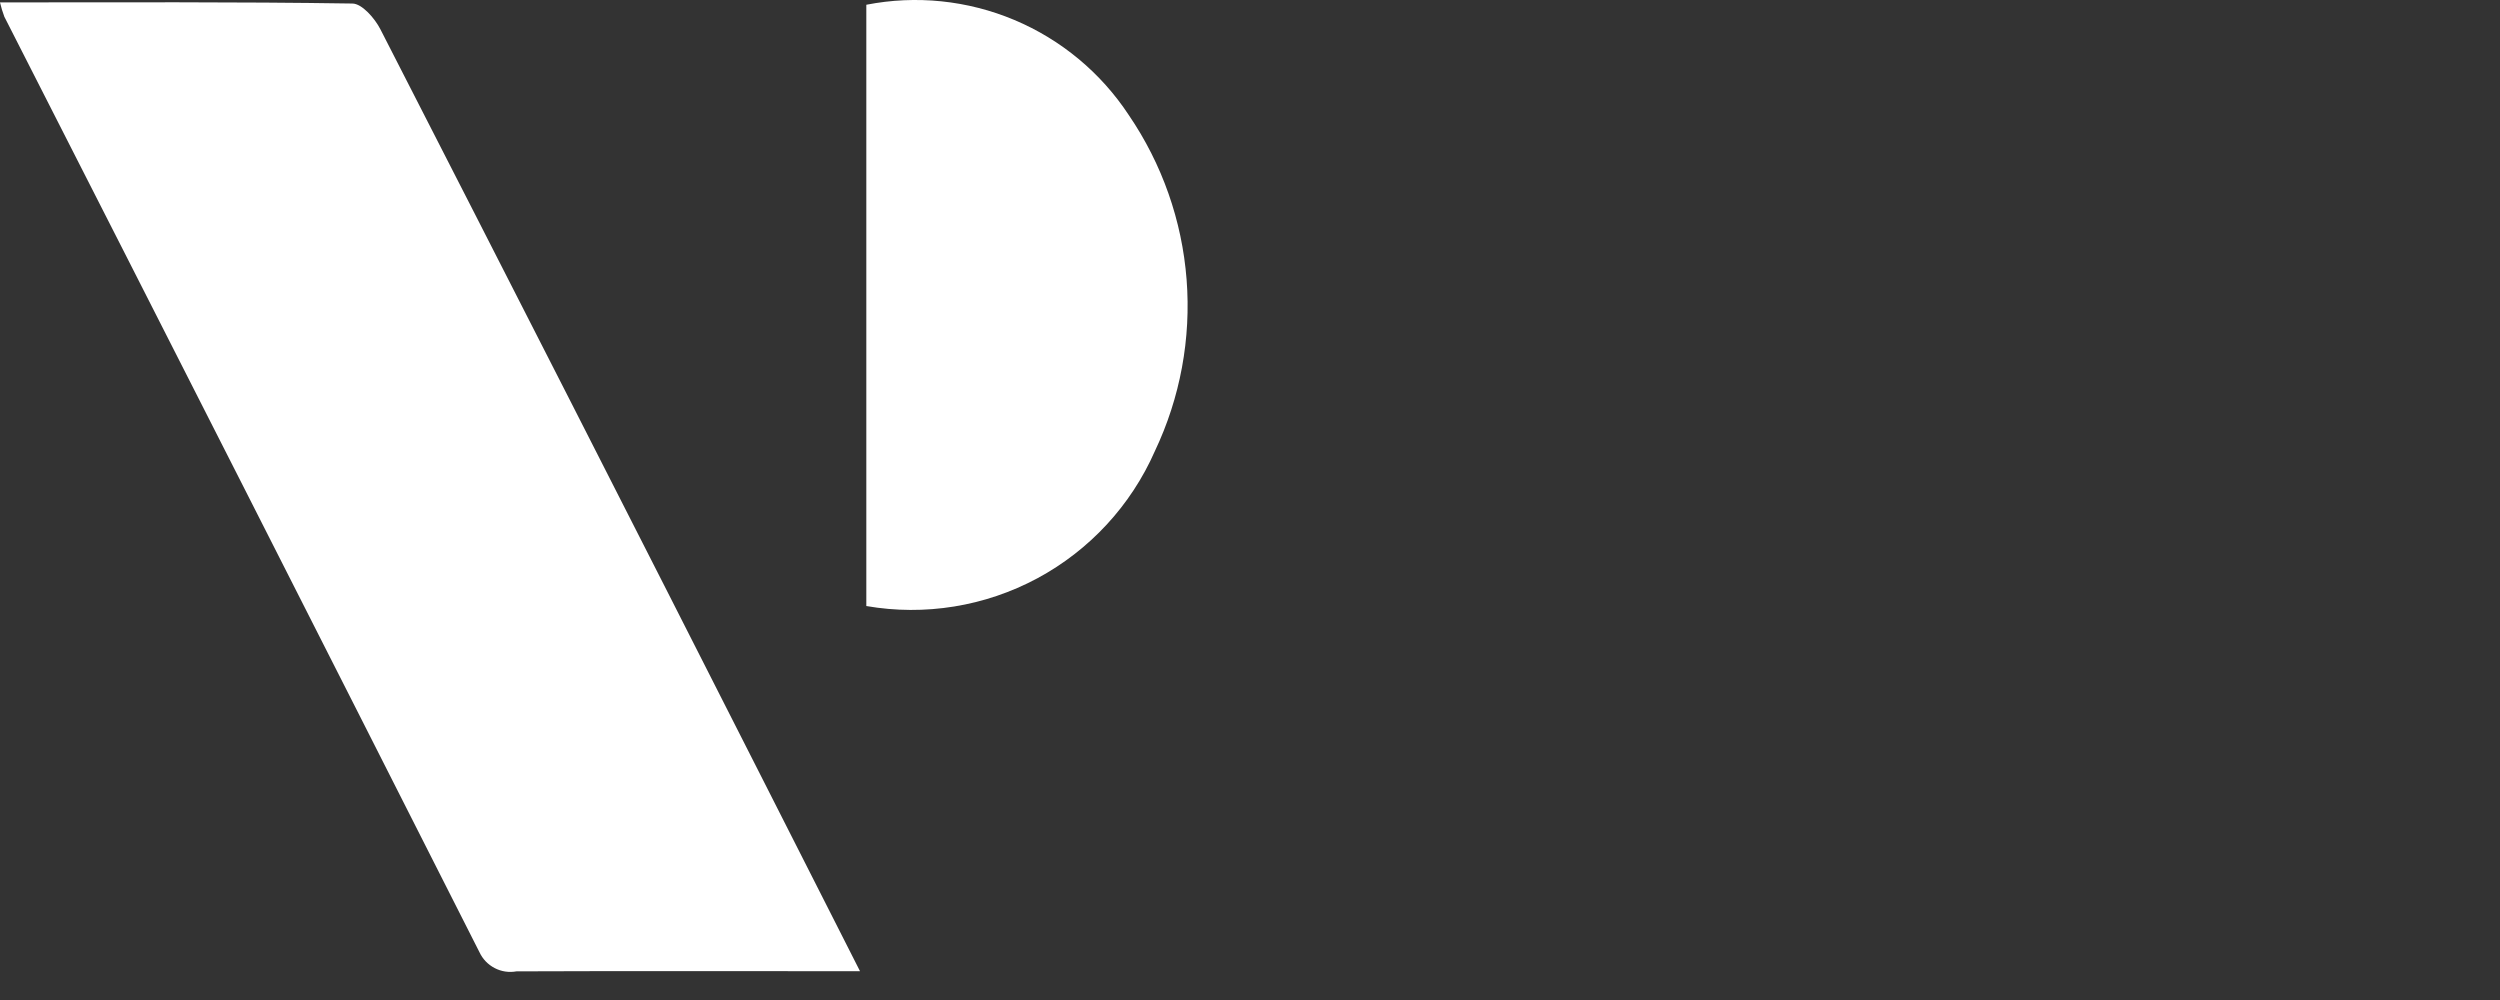
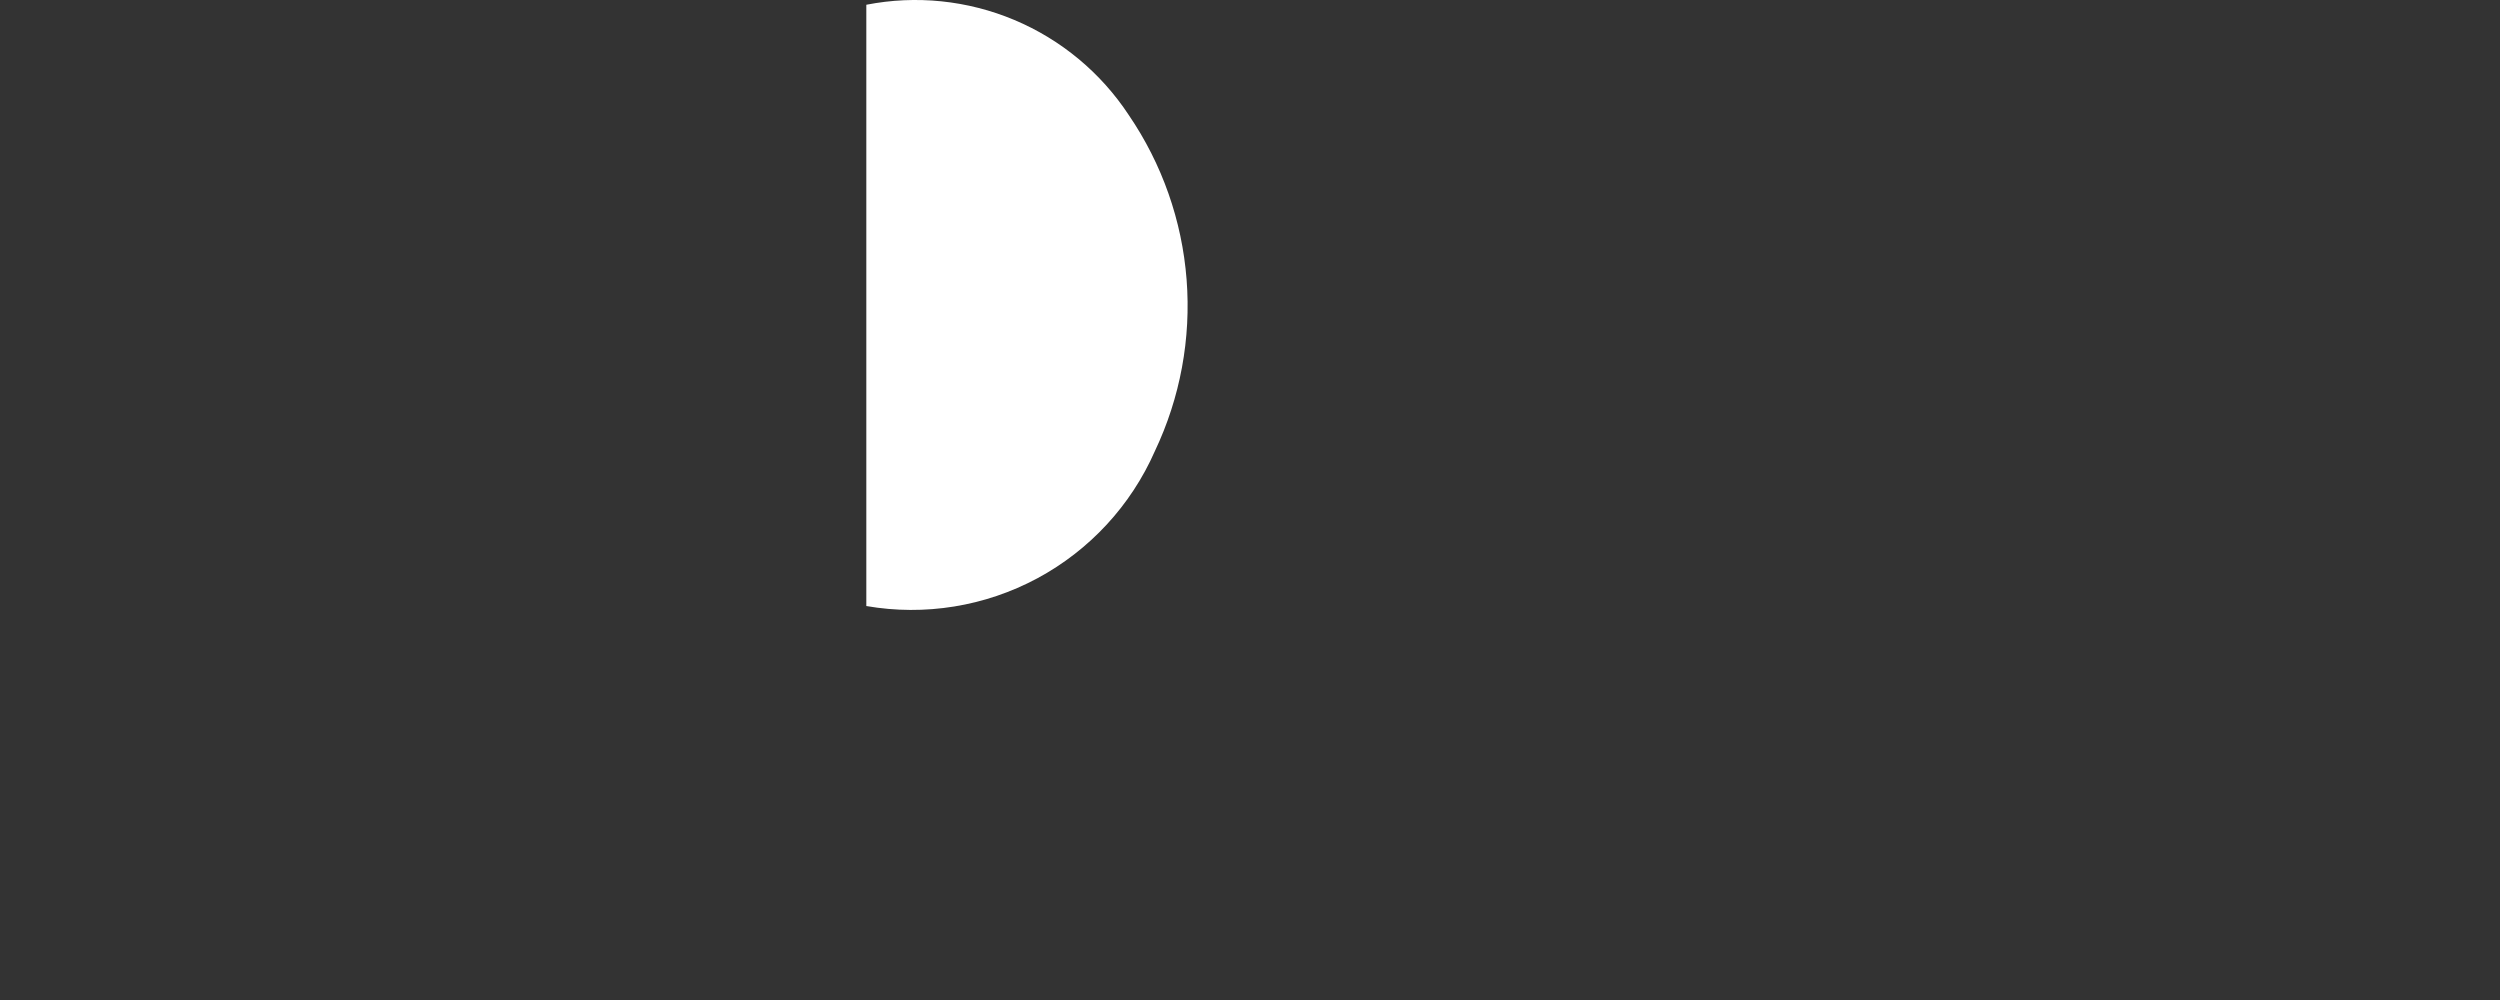
<svg xmlns="http://www.w3.org/2000/svg" width="70" height="28" viewBox="0 0 70 28" fill="none">
  <rect x="0" y="0" width="70" height="28" fill="#333333" stroke="none" />
-   <path d="M0 0.067C3.348 0.067 6.607 0.049 9.865 0.099C10.136 0.099 10.496 0.516 10.651 0.82C14.208 7.764 17.751 14.715 21.28 21.673C22.191 23.464 23.099 25.257 24.08 27.193H22.94C20.114 27.193 17.287 27.187 14.461 27.198C14.253 27.236 14.038 27.204 13.851 27.106C13.663 27.009 13.513 26.852 13.424 26.66C9.002 17.924 4.568 9.192 0.121 0.467C0.072 0.337 0.032 0.203 0 0.067Z" fill="white" />
  <path d="M24.257 16.969V0.133C25.65 -0.14 27.093 0.009 28.402 0.559C29.71 1.109 30.826 2.036 31.606 3.222C32.539 4.59 33.097 6.178 33.225 7.829C33.353 9.479 33.047 11.135 32.337 12.63C31.668 14.152 30.509 15.406 29.045 16.193C27.58 16.979 25.895 17.253 24.257 16.969Z" fill="white" />
</svg>